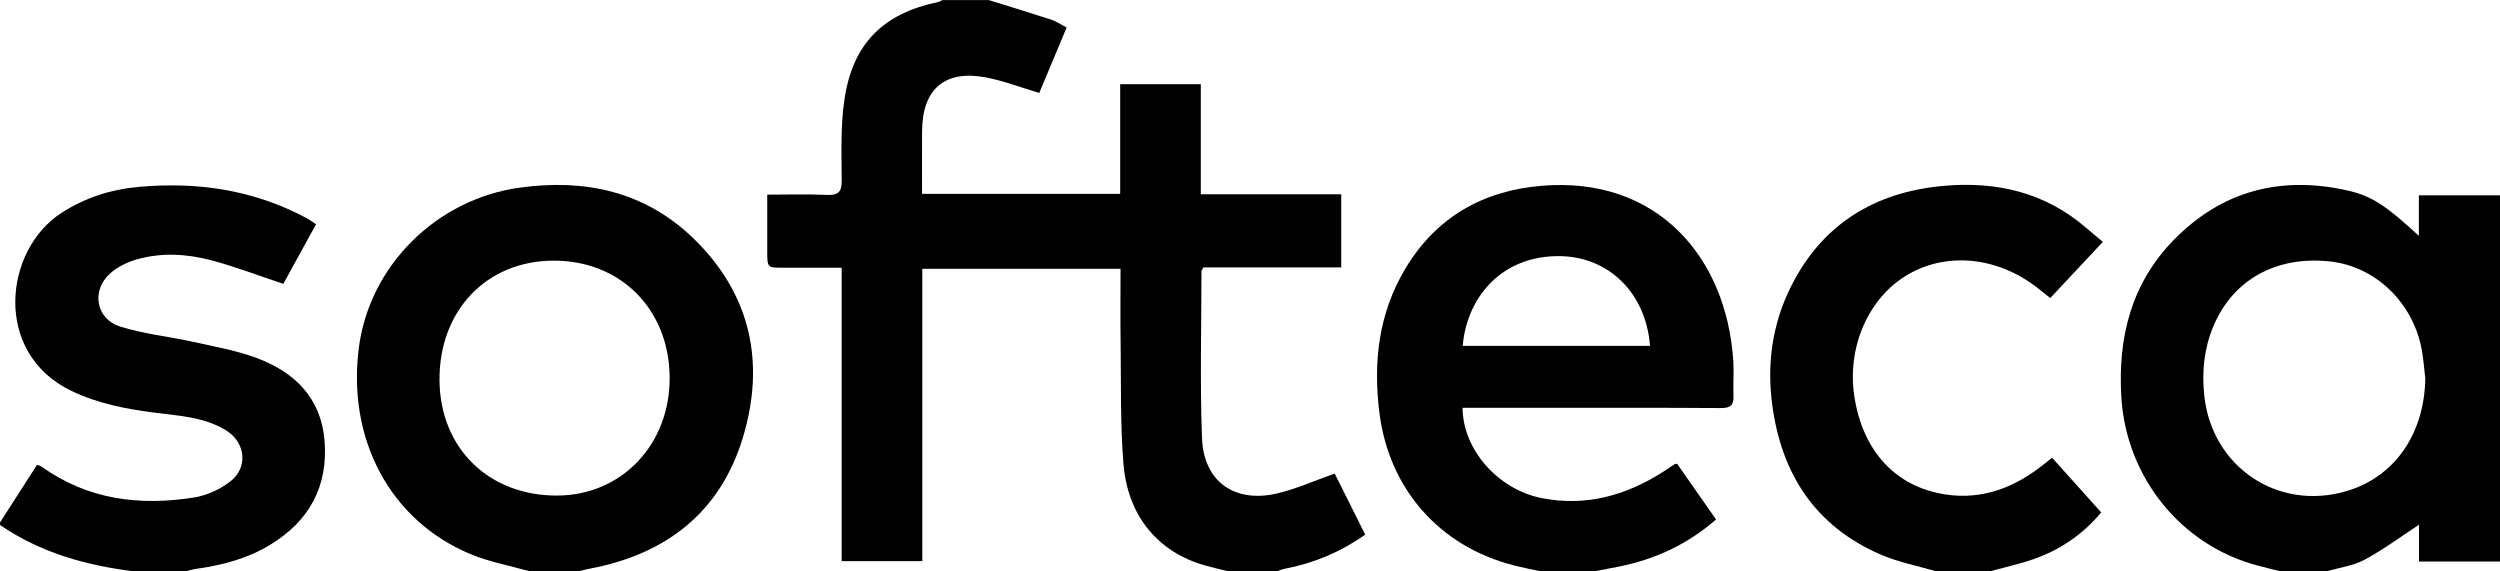
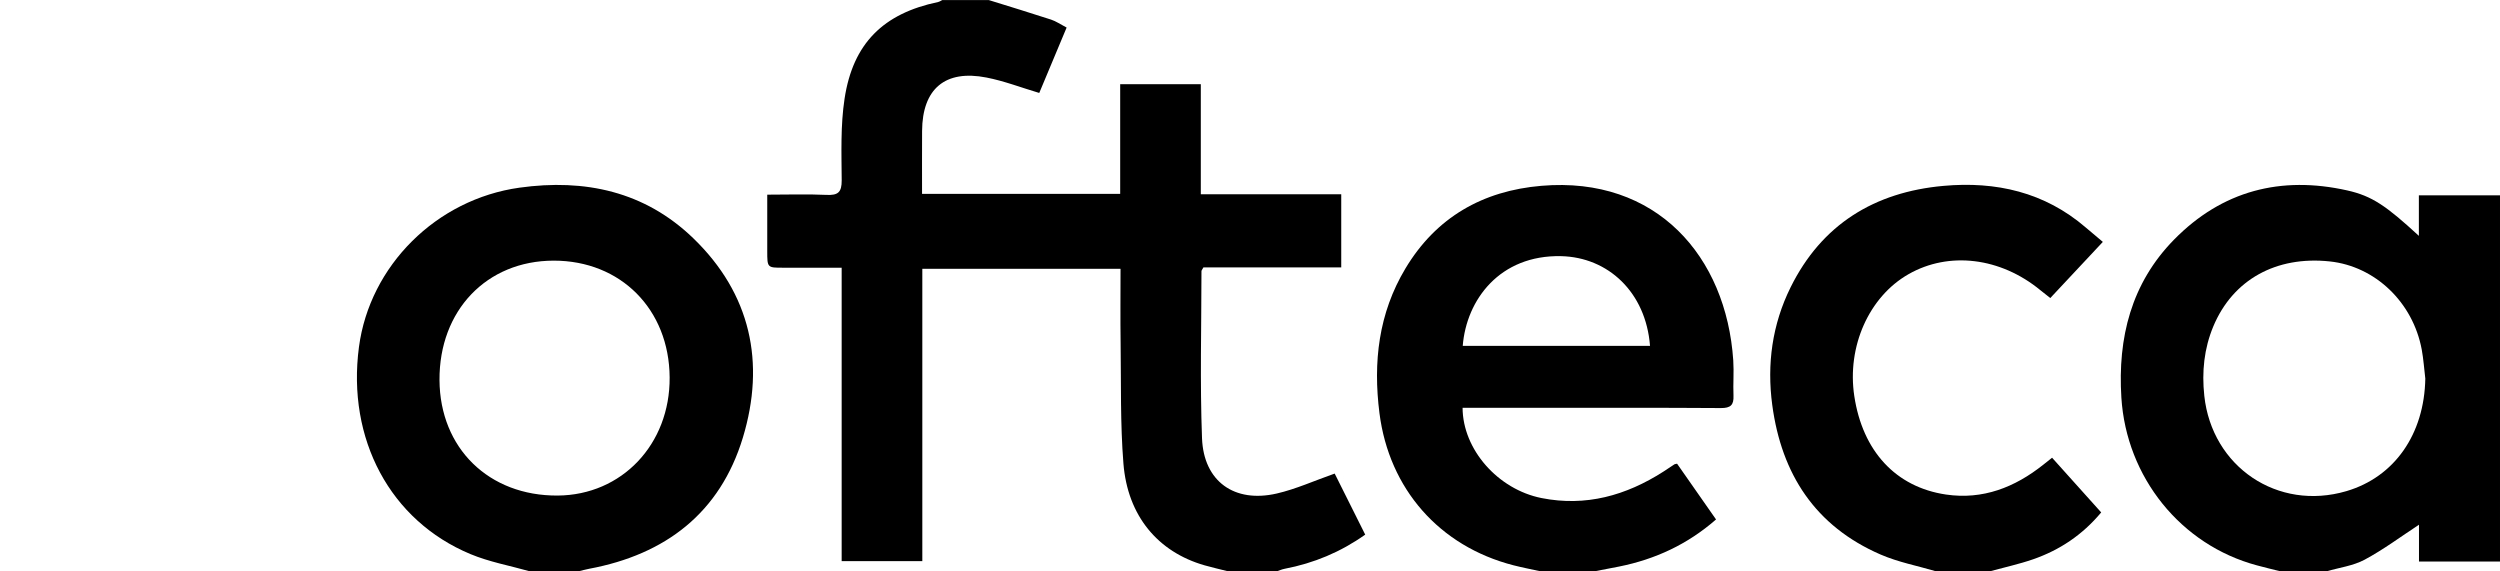
<svg xmlns="http://www.w3.org/2000/svg" version="1.1" id="Capa_1" x="0px" y="0px" viewBox="0 0 6403.4 1463.3" style="enable-background:new 0 0 6403.4 1463.3;" xml:space="preserve">
  <style type="text/css">
	.st0{fill:#0C6478;}
	.st1{fill:url(#SVGID_1_);}
	.st2{fill:#1D787C;}
	.st3{fill:#202120;}
	.st4{fill:#C4D112;}
	.st5{fill:#9D1927;}
	.st6{fill:#AB146B;}
	.st7{fill:#64B130;}
	.st8{fill:#22325A;}
	.st9{fill:#E30613;}
	.st10{fill:#0E74B9;}
	.st11{fill:#838589;}
	.st12{fill:#D21036;}
	.st13{fill:#1FAAE0;}
	.st14{fill:#E11527;}
	.st15{fill:#E51E38;stroke:#E51E38;stroke-width:7;stroke-miterlimit:10;}
	.st16{fill:#23A6DF;}
	.st17{fill:#F9DE14;}
	.st18{fill:#E51E38;}
	.st19{fill:url(#SVGID_00000177462361499075458690000014747170523630703510_);}
	.st20{fill:url(#SVGID_00000125592586064420653500000009427528986994270097_);}
	.st21{fill:#1D2446;}
	.st22{fill:url(#SVGID_00000139991737048898792160000002862104605490686859_);}
	.st23{fill:url(#SVGID_00000119092213711935831470000004314579459907681945_);}
	.st24{fill:url(#SVGID_00000128483998121679240700000014912779466768043914_);}
	.st25{fill:url(#SVGID_00000121962563292611890870000013527308419848948385_);}
	.st26{fill:url(#SVGID_00000140703264444358940650000002996781836865065391_);}
	.st27{fill:url(#SVGID_00000015313555750542646160000015698982826393999269_);}
	.st28{fill:url(#SVGID_00000000204044119546404990000007621007179509515691_);}
	.st29{fill:url(#SVGID_00000049201598752140442320000005666774916854887827_);}
	.st30{fill:url(#SVGID_00000120540227584551502250000008227578678837059484_);}
	.st31{fill:url(#SVGID_00000053506640823948819090000014010082405642540943_);}
	.st32{fill:url(#SVGID_00000168106548649931029780000001260781437943372182_);}
	.st33{fill:url(#SVGID_00000146478517812255564560000007137556681228655038_);}
	.st34{fill:url(#SVGID_00000015356682718038799680000005399333950358534793_);}
	.st35{fill:url(#SVGID_00000130619317449498741850000012107695973218113947_);}
	.st36{fill:url(#SVGID_00000005987088261978603520000013673926647142684555_);}
	.st37{fill:url(#SVGID_00000119119671576621852320000017162196685460125339_);}
	.st38{fill:url(#SVGID_00000001646258459045052860000001445948057692887982_);}
	.st39{fill:url(#SVGID_00000044152590642602770260000009805916946383644351_);}
	.st40{fill:url(#SVGID_00000178891021320606552540000010936266053286130097_);}
	.st41{fill:url(#SVGID_00000142148090699481642380000005801902758239359641_);}
	.st42{fill:url(#SVGID_00000043457985020388223230000013974630981583635376_);}
	.st43{fill:url(#SVGID_00000072250459202939113110000015809092156099100291_);}
	.st44{fill:url(#SVGID_00000107586321368722515620000003616668420339455639_);}
	.st45{fill:url(#SVGID_00000042012345565633638040000001336108939631269259_);}
	.st46{fill:url(#SVGID_00000137127182425789473990000000681028296102508454_);}
	.st47{fill:url(#SVGID_00000156574265736645288130000007064175457730616492_);}
	.st48{fill:url(#SVGID_00000072989334286961434950000015649133862108348837_);}
	.st49{fill:url(#SVGID_00000070834581625517975640000004720041591384996237_);}
	.st50{fill:url(#SVGID_00000161604023781834315350000009458270344954952341_);}
	.st51{fill:url(#SVGID_00000158716253352831557330000005864578976905671334_);}
	.st52{fill:url(#SVGID_00000008107638824495797530000003223727727528930990_);}
	.st53{fill:url(#SVGID_00000155863285222045674160000001430267121952296064_);}
	.st54{fill:url(#SVGID_00000161594663438810255910000003899086391896167837_);}
	.st55{fill:url(#SVGID_00000174587237529198385810000015678157787457663916_);}
	.st56{fill:url(#SVGID_00000029737942344953416870000000998977601337873078_);}
	.st57{fill:url(#SVGID_00000019655112194862019800000015334920327340592783_);}
	.st58{fill:url(#SVGID_00000106124734580618321110000012417751657944940173_);}
	.st59{fill:url(#SVGID_00000008858467108726547790000000642293891190260871_);}
	.st60{fill:url(#SVGID_00000098188616537568443790000014380695183774444674_);}
	.st61{fill:url(#SVGID_00000179604659234336912510000014470954377250998203_);}
	.st62{fill:#23649E;}
	.st63{fill:#FFFFFF;}
	.st64{fill:#134F9A;}
	.st65{fill:#305BA2;}
	.st66{fill:#F6AF12;}
	.st67{fill:#FFD910;}
	.st68{fill:#F9BB12;}
	.st69{fill:#F8B512;}
	.st70{fill:#F5A70D;}
	.st71{fill:#FFDD0E;}
	.st72{fill:#FED20D;}
	.st73{fill:#FFD60A;}
	.st74{fill:#F59F0A;}
	.st75{fill:#FECB0D;}
	.st76{fill:#43B2E4;}
	.st77{fill:#F5A30E;}
	.st78{fill:#F59A0A;}
	.st79{fill:#5EB8E6;}
	.st80{fill:#1D5EA6;}
	.st81{fill:#1763AB;}
	.st82{fill:#FCC70E;}
	.st83{fill:#1B57A1;}
	.st84{fill:#1667AD;}
	.st85{fill:#319DD6;}
	.st86{fill:#2481C2;}
	.st87{fill:#FBC20D;}
	.st88{fill:#18539E;}
	.st89{fill:#136DB3;}
	.st90{fill:#57B1E2;}
	.st91{fill:#2E96D1;}
	.st92{fill:#918F8E;}
	.st93{fill:#35A3DA;}
	.st94{fill:#2481C1;}
	.st95{fill:#126DB3;}
	.st96{fill:#1A7BBD;}
	.st97{fill:#51A5D9;}
	.st98{fill:#2582C2;}
	.st99{fill:#55ABDE;}
	.st100{fill:#FBC10E;}
	.st101{fill:#1574B7;}
	.st102{fill:#1A7ABC;}
	.st103{fill:#386EB3;}
	.st104{fill:#3B7FBE;}
	.st105{fill:#37A8DE;}
	.st106{fill:#4389C6;}
	.st107{fill:#4E9ED5;}
	.st108{fill:#FABF10;}
	.st109{fill:#1764AB;}
	.st110{fill:#3E84C3;}
	.st111{fill:#4B98D1;}
	.st112{fill:#298CCB;}
	.st113{fill:#2A87C6;}
	.st114{fill:#4990CB;}
	.st115{fill:#2A87C7;}
	.st116{fill:#1767AD;}
	.st117{fill:#2B91CD;}
	.st118{fill:#50A4D9;}
	.st119{fill:#3AABE0;}
	.st120{fill:#1070B5;}
	.st121{fill:#3968AD;}
	.st122{fill:#3773B5;}
	.st123{fill:#42B1E3;}
	.st124{fill:#4D9ED5;}
	.st125{fill:#4187C5;}
	.st126{fill:#FFD60B;}
	.st127{fill:#4A96D0;}
	.st128{fill:#335FA7;}
	.st129{fill:#3879BB;}
	.st130{fill:#3460A7;}
	.st131{fill:#3878BA;}
	.st132{fill:#91908F;}
	.st133{fill:#386FB3;}
	.st134{fill:#3563A9;}
	.st135{fill:#FCC70F;}
	.st136{fill:#3562A8;}
	.st137{fill:#FECC0F;}
	.st138{fill:#3878BB;}
	.st139{fill:#FED20F;}
	.st140{fill:#55AADD;}
	.st141{fill:#92908F;}
	.st142{fill:#186DB3;}
	.st143{fill:#3866AC;}
	.st144{fill:#3C7FBE;}
	.st145{fill:#4C9BD3;}
	.st146{fill:#51A4D9;}
	.st147{fill:#4990CC;}
	.st148{fill:#1B7ABC;}
	.st149{fill:#309CD5;}
	.st150{fill:#56AADD;}
	.st151{fill:#386EB2;}
	.st152{fill:#3874B6;}
	.st153{fill:#3D6EB2;}
	.st154{fill:#BAB9BA;}
	.st155{fill:#3778BA;}
	.st156{fill:#FFF3D0;}
	.st157{fill:#FFF7E3;}
	.st158{fill:#FFF5DB;}
	.st159{fill:#FFEFBB;}
	.st160{fill:#FFEBA5;}
	.st161{fill:#FFE482;}
	.st162{fill:#FFE89A;}
	.st163{fill:#FFEDB0;}
	.st164{fill:#FFDD59;}
	.st165{fill:#FFDF67;}
	.st166{fill:#FFE274;}
	.st167{fill:#FFE892;}
	.st168{fill:#FFDA48;}
	.st169{fill:#FFDC7E;}
	.st170{fill:#FED771;}
	.st171{fill:#FDCA34;}
	.st172{fill:#FBC323;}
	.st173{fill:#FED361;}
	.st174{fill:#FED053;}
	.st175{fill:#FDCA42;}
	.st176{fill:#FECB23;}
	.st177{fill:#FFD525;}
	.st178{fill:#FFD637;}
	.st179{fill:#288CCB;}
	.st180{fill:#37A7DD;}
	.st181{fill:#FFE297;}
	.st182{fill:#FFE5A2;}
	.st183{fill:#FFE8AD;}
	.st184{fill:#FFEBB5;}
	.st185{fill:#FFDD89;}
	.st186{fill:#FCFCFC;}
	.st187{fill:#FAFAFA;}
	.st188{fill:#B3B4B5;}
	.st189{fill:#FEFEFE;}
	.st190{fill:#FFFAF2;}
	.st191{fill:#FFF9EC;}
	.st192{fill:#FFF1C6;}
	.st193{fill:#FFEDC0;}
	.st194{fill:#FFE38B;}
	.st195{fill:#FFDD70;}
	.st196{fill:#FFD856;}
	.st197{fill:#FFD962;}
	.st198{fill:#FED143;}
	.st199{fill:#3E3D3F;}
	.st200{fill:#84BA28;}
	.st201{fill:#85BA29;}
	.st202{fill:#749C2E;}
	.st203{fill:#72982E;}
	.st204{fill:#81B629;}
	.st205{fill:#87BD2A;}
	.st206{fill:#7AA52D;}
	.st207{fill:#80B32A;}
	.st208{fill:#7DAD2B;}
	.st209{fill:#7FAF2B;}
	.st210{fill:#6D922E;}
	.st211{fill:#85BC29;}
	.st212{fill:#7BA72C;}
	.st213{fill:#79A42D;}
	.st214{fill:#7AA62D;}
	.st215{fill:#6E922F;}
	.st216{fill:#739434;}
	.st217{fill:#6D8D30;}
	.st218{fill:#6D8D32;}
	.st219{fill:#708C34;}
	.st220{fill:#76B83C;}
</style>
  <g>
    <path d="M3145.4,1463.3c-20-5.1-40.2-9.6-60.1-15.3c-119.3-34.2-197.1-126.5-207.8-260.7c-8.2-102.5-5.8-205.9-7.2-309   c-0.9-62.3-0.2-124.7-0.2-189.8c-169.3,0-336.3,0-507.7,0c0,248.6,0,497.9,0,748.7c-70.5,0-136.7,0-206.6,0   c0-249.5,0-497.8,0-751.5c-51.9,0-100.4-0.1-148.9,0c-41.7,0.1-41.7,0.2-41.7-42.5c0-46.7,0-93.3,0-144.6   c52.6,0,102.3-1.7,151.8,0.6c29.5,1.4,39.1-6.6,38.9-37.5c-0.5-69.6-3.1-140.3,7.3-208.7c21.5-142.2,99.6-218.5,239.5-247.8   c3.8-0.8,7.3-3.4,10.9-5.1c39.6,0,79.2,0,118.8,0c53.3,16.6,106.7,32.8,159.7,50.1c12.6,4.1,24,12.1,39.9,20.4   c-23.9,57.1-47.4,113.1-70.1,167.5c-46.4-13.8-90-30.7-135.2-39.5c-106-20.8-164.3,29-164.9,136.9c-0.3,53-0.1,106-0.1,161   c170.3,0,337.4,0,507.5,0c0-93.8,0-186.2,0-280.9c69.8,0,136.8,0,206.5,0c0,93.5,0,185.9,0,282c121,0,239.3,0,359.7,0   c0,63.6,0,123.4,0,187.3c-118.9,0-237.1,0-353,0c-3.2,5.9-5,7.7-5,9.5c-0.1,142.7-4,285.6,1.4,428.2   c4.2,110.6,83.1,166.5,191.4,141.5c49.1-11.3,95.8-32.6,148.4-51.1c23.9,47.8,50.6,101.2,78.2,156.4   c-63.6,45-131.9,73.2-206.4,87.5c-6.9,1.3-13.5,4.3-20.2,6.5C3228.8,1463.3,3187.1,1463.3,3145.4,1463.3z" />
    <path d="M5840.6,1463.3c-19.9-5-39.9-9.8-59.8-15.2c-194.9-52.2-334.4-225.7-347.2-429.7c-9.6-153.4,25.2-292.8,135-404.7   c122.9-125.2,273.5-164.1,443.8-125.9c63.2,14.2,99.6,39.3,183.2,116.3c0-35.5,0-67.8,0-103.8c71.7,0,139.7,0,207.8,0   c0,312.7,0,625.3,0,938c-68,0-135.9,0-207.5,0c0-36.5,0-68.8,0-94.3c-46,30.1-90.6,63.5-139.1,89.5c-29.3,15.8-64.7,20.2-97.4,29.8   C5919.8,1463.3,5880.2,1463.3,5840.6,1463.3z M6212.1,969.8c-3-24.7-4.6-49.7-9.1-74.2c-22.5-121.3-119.1-213.6-235.6-226   C5830,655,5719,716.4,5669,836.2c-23.6,56.7-29.6,115.9-23,177.5c19.5,182.1,188.1,296,363.9,244.3   C6133.3,1221.7,6209.5,1112.1,6212.1,969.8z" />
    <path d="M3945.8,1463.3c-23.2-5.1-46.7-9.6-69.7-15.5c-189.4-48.9-318.1-195.5-342.8-389.5c-16.6-130.6-2.3-255.9,66.5-370.6   c78.7-131.3,198.2-199.1,348.6-211.8c294.6-24.9,473.2,180.8,491.1,447c2,30.1-0.7,60.4,0.6,90.6c1,24-7.4,31.8-32.3,31.7   c-160.4-1.1-320.8-0.6-481.2-0.6c-60.1,0-120.3,0-180.4,0c0.4,106.6,90.5,208.9,202.2,231.1c113.5,22.6,216.4-6.5,312-67.6   c9.6-6.2,19-12.6,28.6-18.9c0.8-0.5,2-0.5,6.6-1.5c32.3,46.2,65.4,93.6,99.8,142.8c-73,63.8-155.7,102-248.1,120.6   c-21.3,4.3-42.7,8.3-64.1,12.4C4037.6,1463.3,3991.7,1463.3,3945.8,1463.3z M3746.6,885.9c161.6,0,320.6,0,479.7,0   c-10.7-137.8-107.8-227.2-227.9-229.8C3841.6,652.7,3755.9,767.8,3746.6,885.9z" />
    <path d="M1357,1463.3c-50.8-14.4-103.7-23.9-152.1-44.1c-205.6-85.7-316.7-294.7-285.5-530.3c27.6-208.7,198.5-378.5,411.1-408.2   c167.7-23.4,321.2,9.7,445.2,129.5c147.2,142.2,185.3,318.6,127,510.9c-58.4,192.4-198,299.2-393.5,335.7   c-9.1,1.7-18.1,4.3-27.1,6.4C1440.3,1463.3,1398.7,1463.3,1357,1463.3z M1715.2,966.6c-1.2-174.3-125.3-299.2-297.1-299   c-171.6,0.2-293.5,127.7-292.4,306c1.1,174.4,126.4,296.8,302.6,295.7C1592.8,1268.2,1716.4,1137.9,1715.2,966.6z" />
-     <path d="M0,1338.2c31.4-48.9,62.9-97.8,95-147.8c4.4,1.9,8.5,2.7,11.6,4.9c118.3,84.8,251.2,100.9,390.3,79   c32.4-5.1,66.3-20.7,92.5-40.7c46.7-35.7,39.9-100.2-10.1-131.1c-56-34.6-120.5-37.4-183.3-45.5c-73.6-9.4-145.5-23.3-213.3-55.9   C-18.7,904.3,9.6,640.3,157.9,545c60.2-38.7,125.8-59.8,196.2-66.2c150.5-13.8,294.9,7.2,429.7,79.1c8.1,4.3,15.5,9.9,25.7,16.5   c-29,52.8-57.4,104.4-83.8,152.6c-63.3-21-123.2-44.1-184.9-60.4c-61.8-16.3-126-20.1-188.5-2.8c-25.2,7-51.5,19.6-70.7,37   c-48.2,43.6-35.9,116.1,25.7,135.5c61,19.2,126,25.6,188.8,39.6c54.7,12.1,110.6,22,162.7,41.6c97.2,36.6,164.1,102.8,172.6,212.6   c9,116.1-39.5,203.9-137.9,264.4c-58.7,36.1-123.9,53.2-191.5,62.6c-9,1.3-17.8,4.2-26.7,6.4c-43.8,0-87.5,0-131.3,0   c-123.1-15-240.2-47.7-343.9-118.8C0,1342.4,0,1340.3,0,1338.2z" />
    <path d="M4958.9,1463.3c-47.5-14-97.1-23.4-142.2-43c-166.9-72.5-253.5-205.5-277.3-382.7c-14.1-104.9-0.1-206.4,46.7-301.2   c79.8-161.7,215.2-244.4,391.8-260.3c134.4-12.1,259,15.9,364.4,106.6c13.4,11.5,27,22.8,43.8,36.9   c-47.5,50.7-90.5,96.7-134.6,143.8c-9.5-7.5-17.6-13.7-25.4-20.1c-102.2-84.1-234.2-100.1-337.7-41   c-101.4,57.9-158.1,185.3-138.9,312.2c21.2,140.5,105.7,233.1,234.8,252.2c94.2,13.9,176.3-18.3,249.4-76.5   c6.4-5.1,12.9-10.3,22.4-17.8c41.9,46.6,83.1,92.6,125.8,140.1c-48.3,57.9-106.6,96.5-174.5,120.1c-36.1,12.5-73.7,20.6-110.6,30.7   C5050.6,1463.3,5004.7,1463.3,4958.9,1463.3z" />
  </g>
</svg>